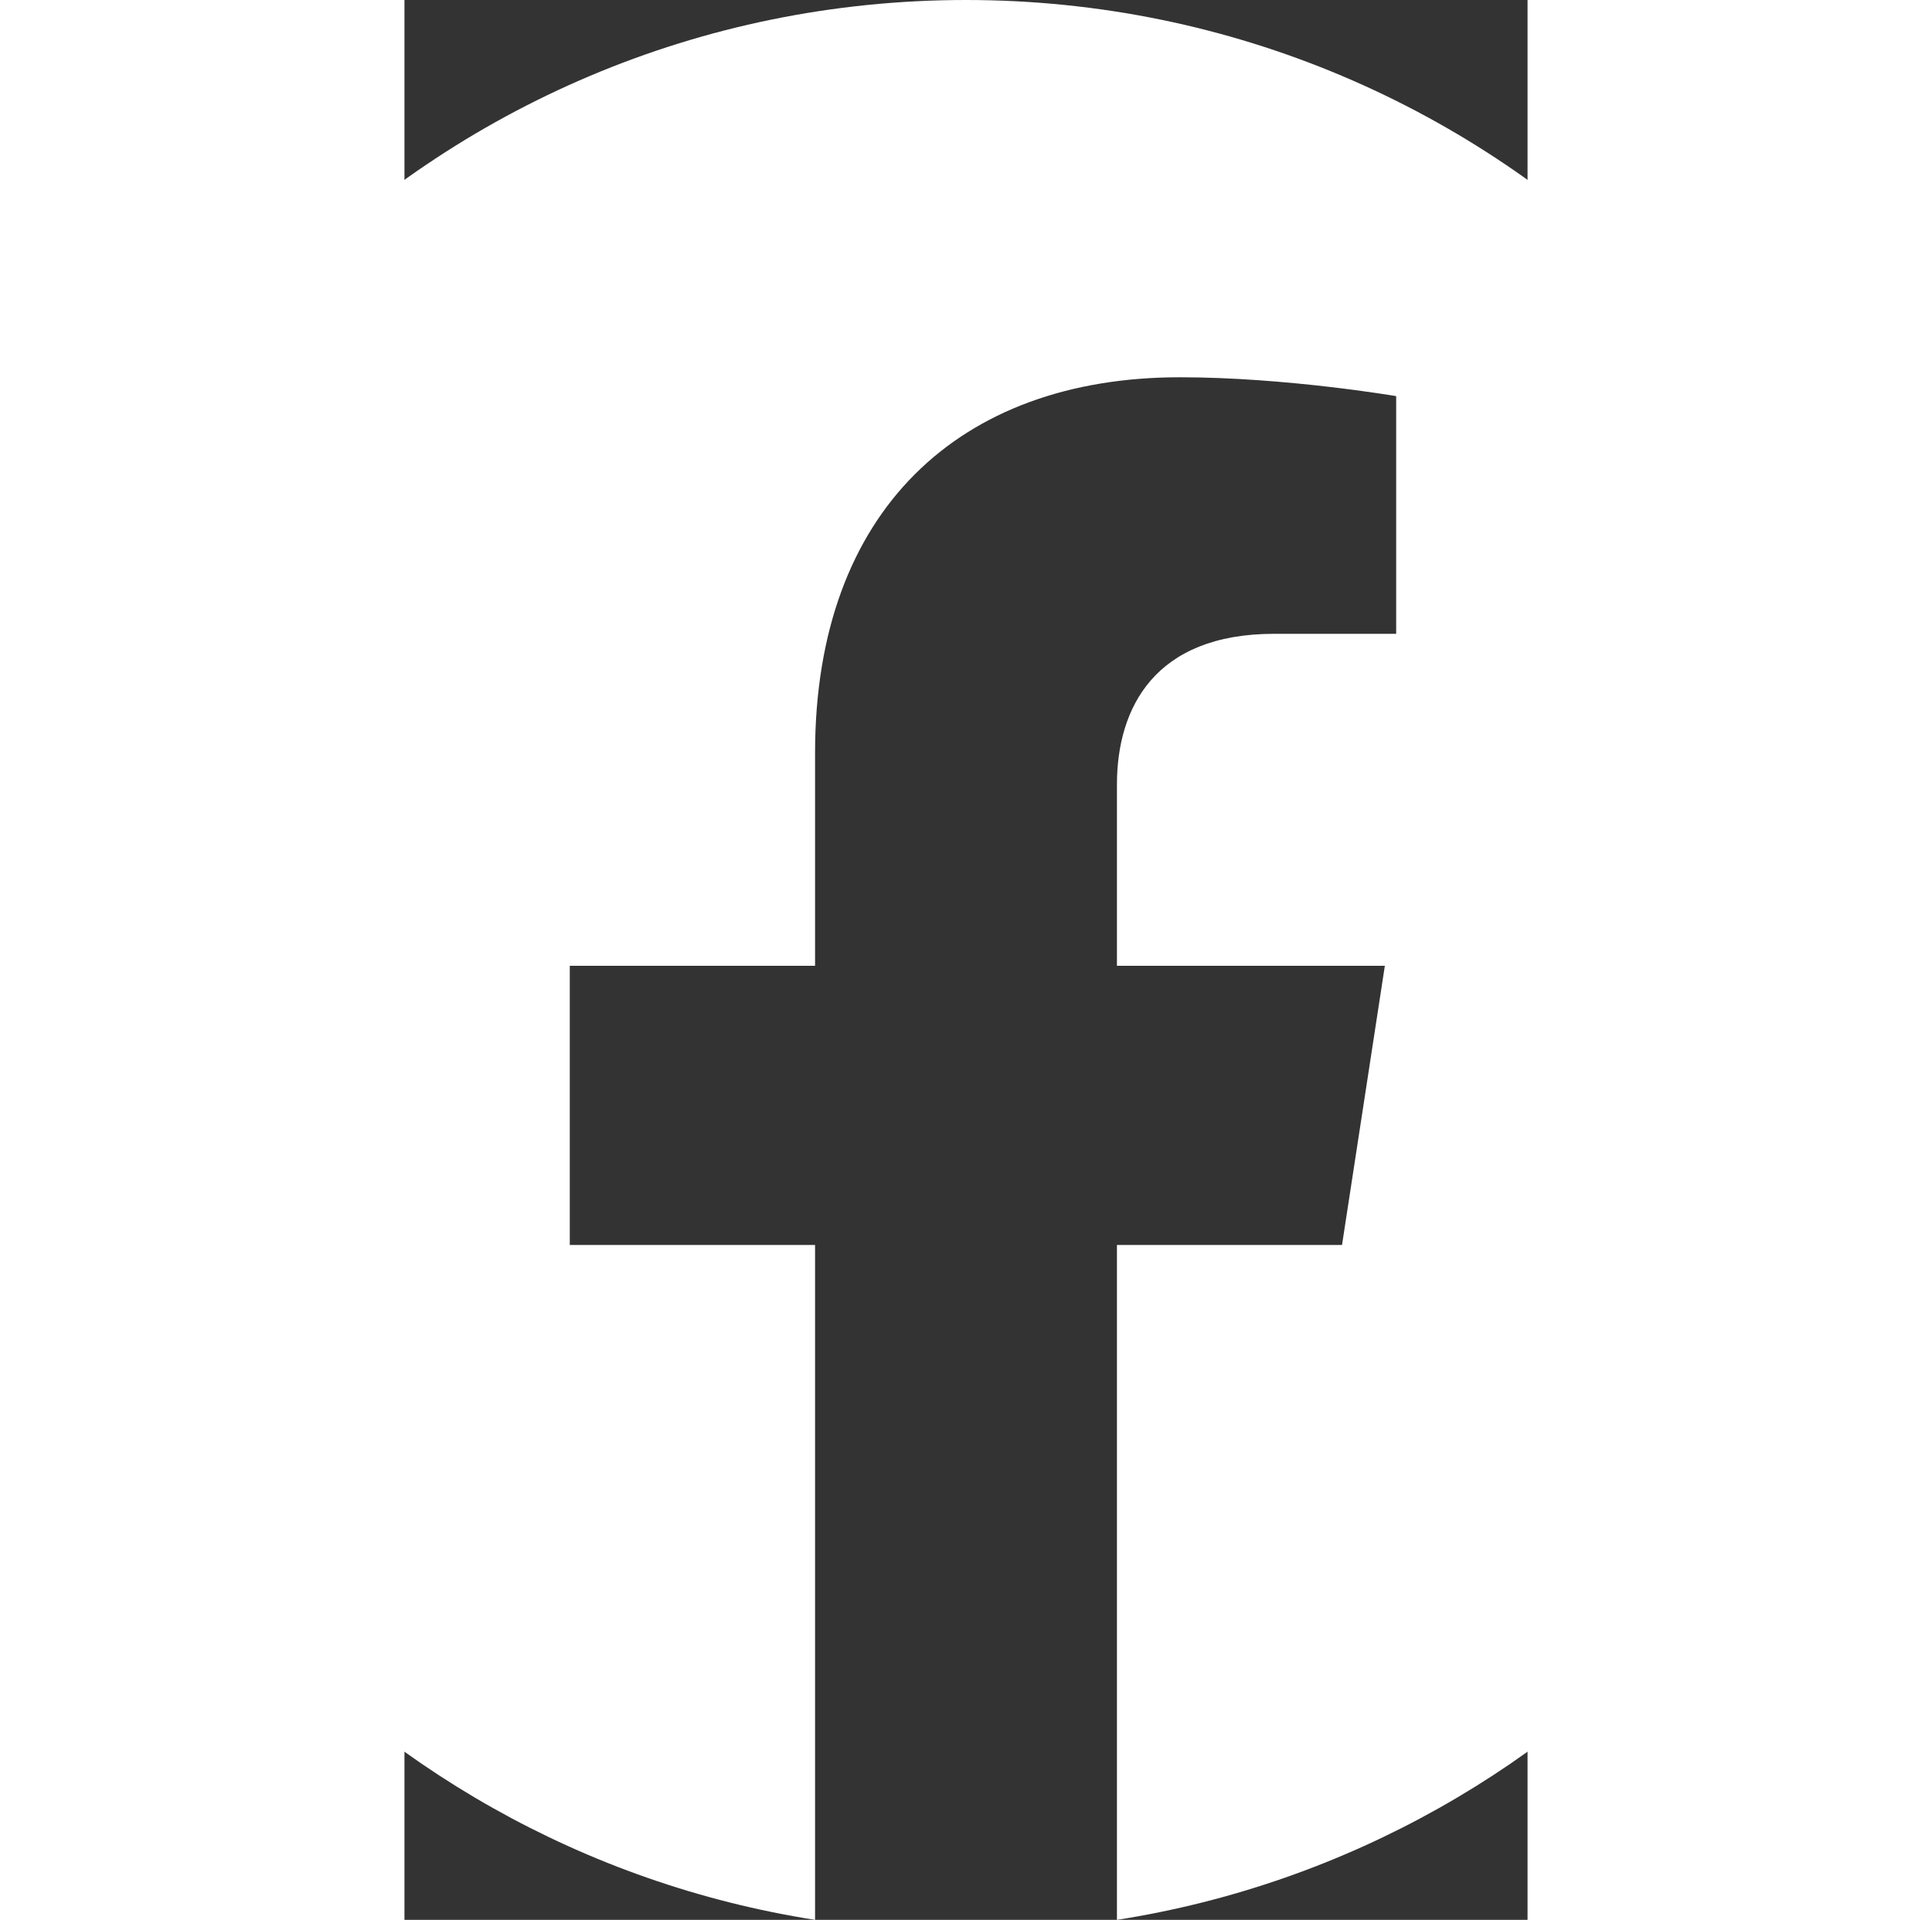
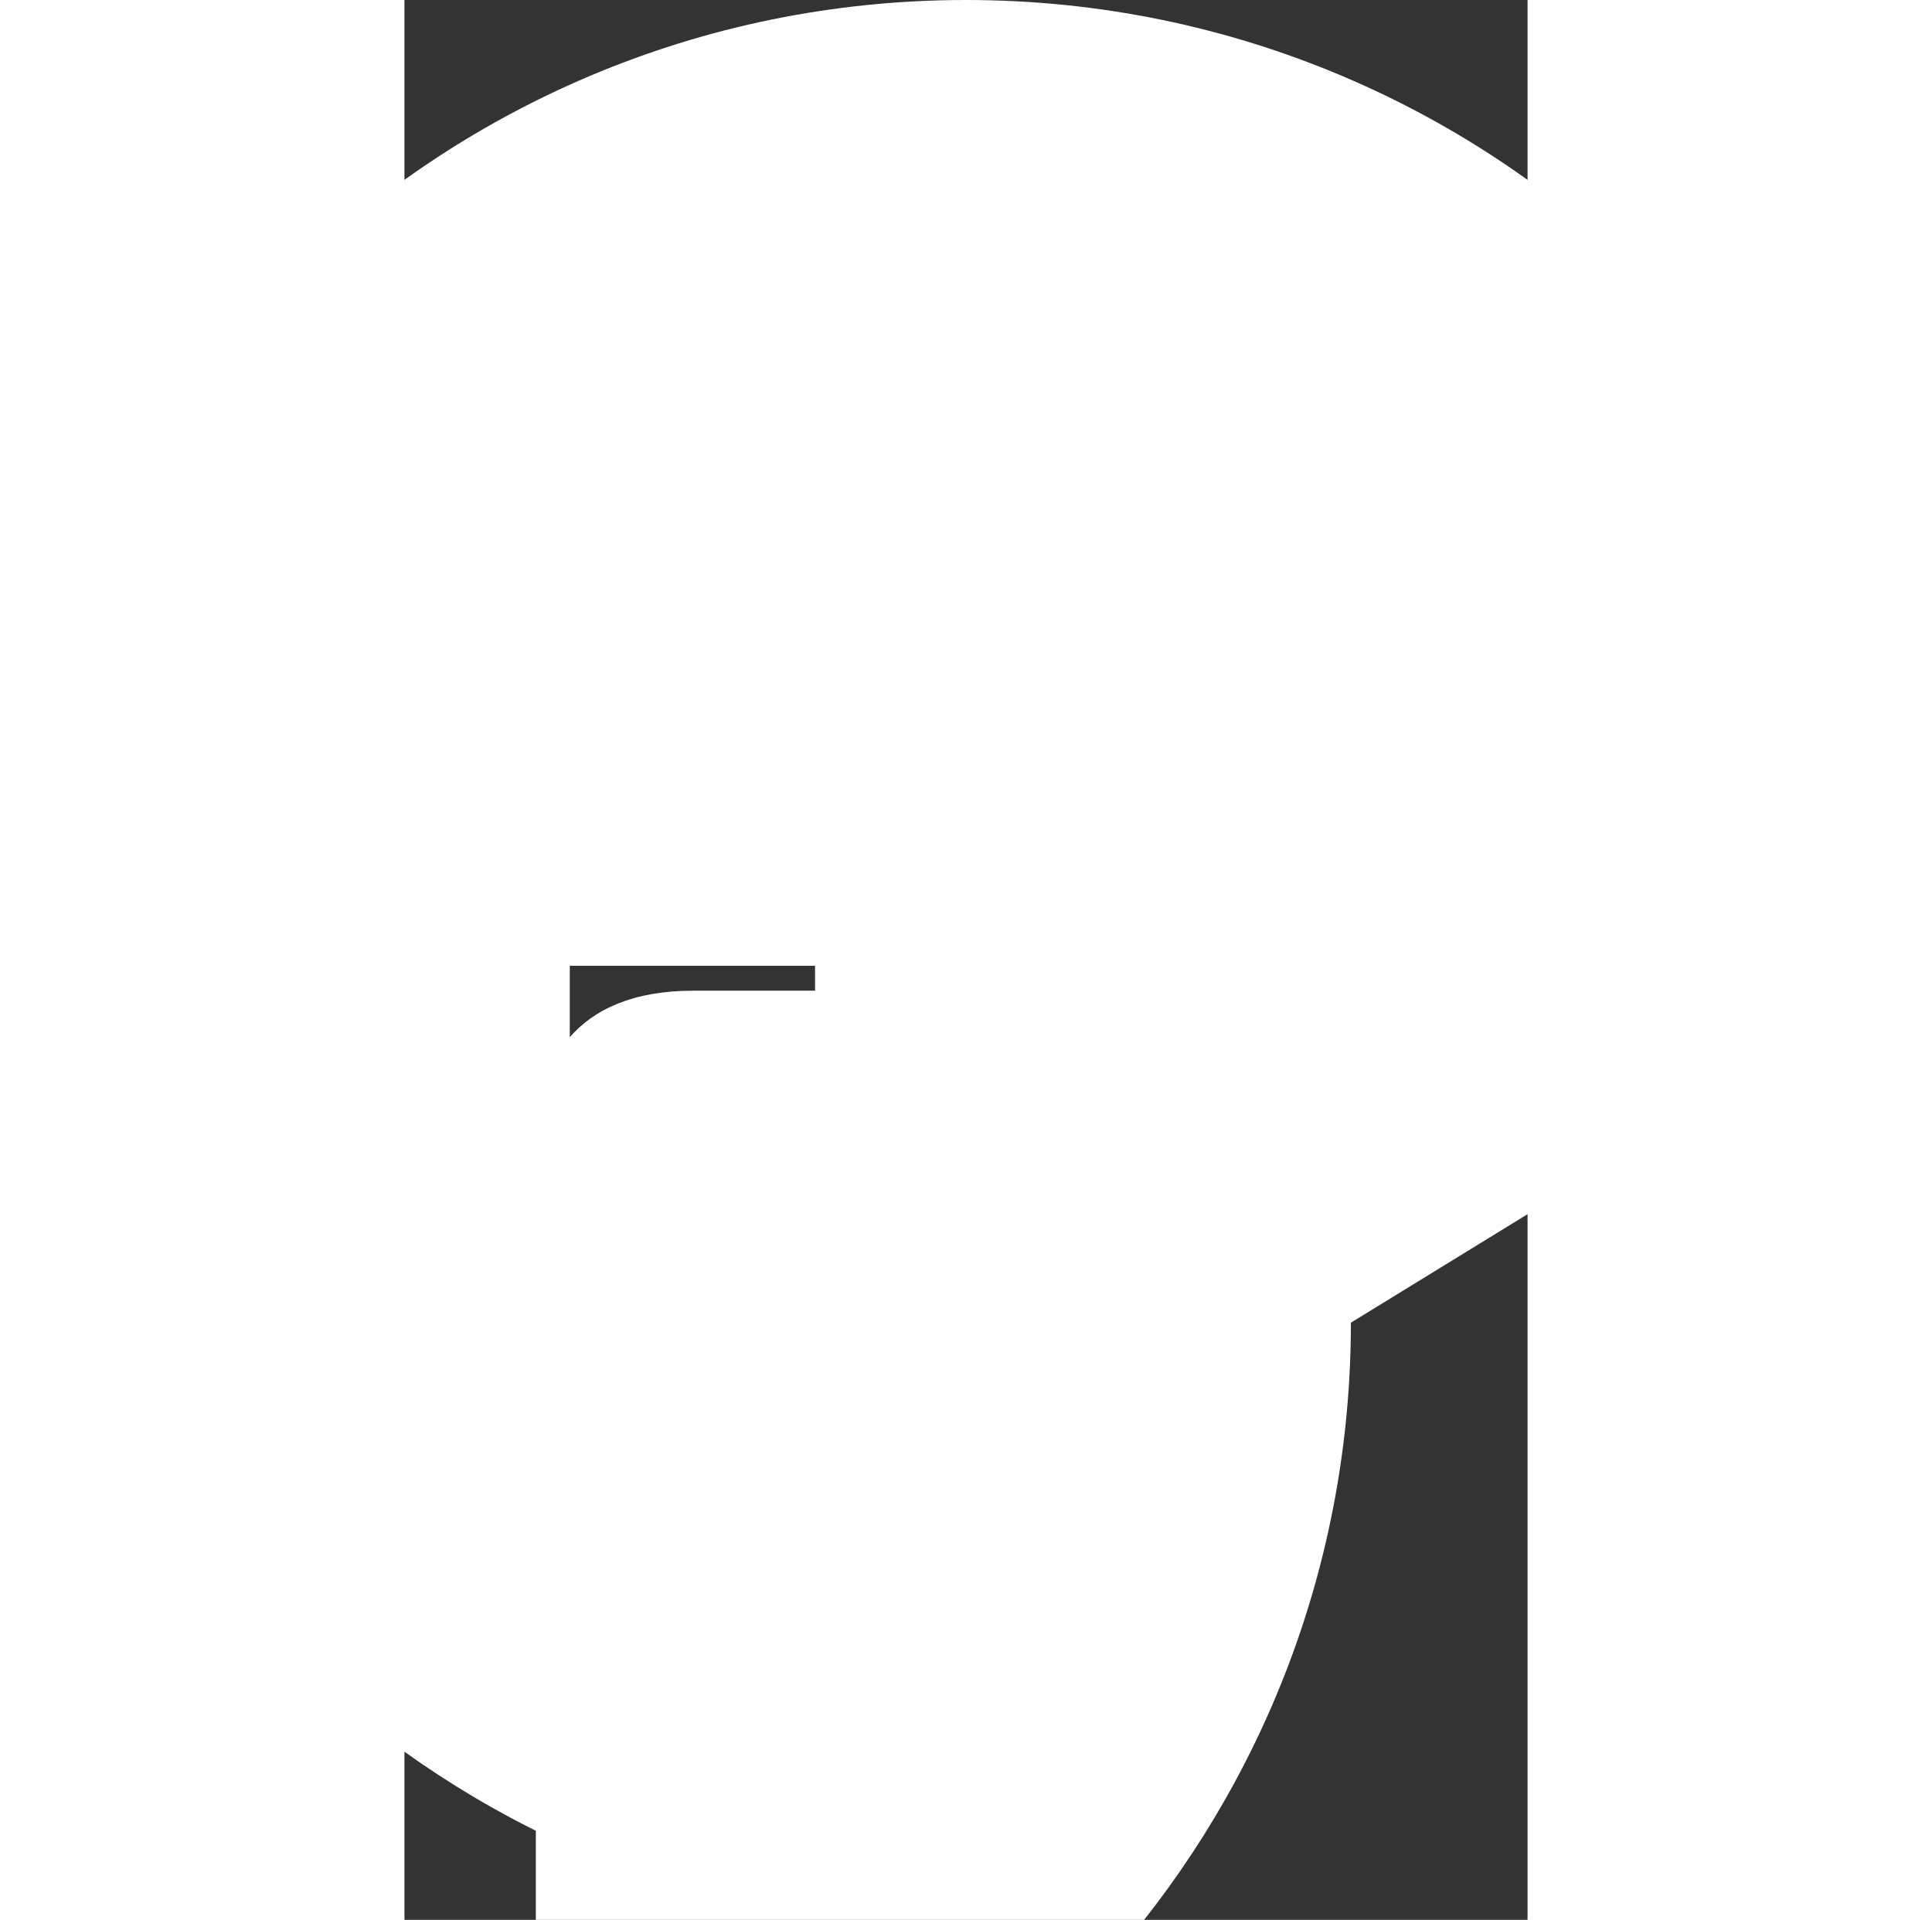
<svg xmlns="http://www.w3.org/2000/svg" xmlns:ns1="http://sodipodi.sourceforge.net/DTD/sodipodi-0.dtd" xmlns:ns2="http://www.inkscape.org/namespaces/inkscape" height="533.333" width="536.593" viewBox="-204.8 -339.26 793.68 1357.04" version="1.1" id="svg4" ns1:docname="fb.svg" ns2:version="1.1.1 (3bf5ae0d25, 2021-09-20)">
  <rect x="-204.8" y="-339.26" width="793.68" height="1357.04" fill="#333333" stroke="none" />
  <defs id="defs8" />
  <ns1:namedview id="namedview6" pagecolor="#ffffff" bordercolor="#666666" borderopacity="1.0" ns2:pageshadow="2" ns2:pageopacity="0.0" ns2:pagecheckerboard="0" showgrid="false" fit-margin-top="0" fit-margin-left="0" fit-margin-right="0" fit-margin-bottom="0" ns2:zoom="1.015" ns2:cx="406.40394" ns2:cy="266.50246" ns2:window-width="2400" ns2:window-height="1421" ns2:window-x="-9" ns2:window-y="-9" ns2:window-maximized="1" ns2:current-layer="svg4" />
-   <path d="m 874.707,343.407 c 0,-377.027 -305.64,-682.667 -682.666,-682.667 -377.027,0 -682.667,305.64 -682.667,682.667 0,340.738 249.641,623.16 576,674.373 V 540.74 h -173.333 V 343.407 h 173.333 v -150.4 c 0,-171.094 101.917,-265.6 257.853,-265.6 74.69,0 152.814,13.333 152.814,13.333 v 168 h -86.083 c -84.804,0 -111.25,52.623 -111.25,106.61 v 128.057 h 189.333 l -30.267,197.333 h -159.067 v 477.04 c 326.359,-51.213 576,-333.635 576,-674.373" fill="#ffffff" id="path2" />
+   <path d="m 874.707,343.407 c 0,-377.027 -305.64,-682.667 -682.666,-682.667 -377.027,0 -682.667,305.64 -682.667,682.667 0,340.738 249.641,623.16 576,674.373 V 540.74 h -173.333 V 343.407 h 173.333 v -150.4 v 168 h -86.083 c -84.804,0 -111.25,52.623 -111.25,106.61 v 128.057 h 189.333 l -30.267,197.333 h -159.067 v 477.04 c 326.359,-51.213 576,-333.635 576,-674.373" fill="#ffffff" id="path2" />
</svg>